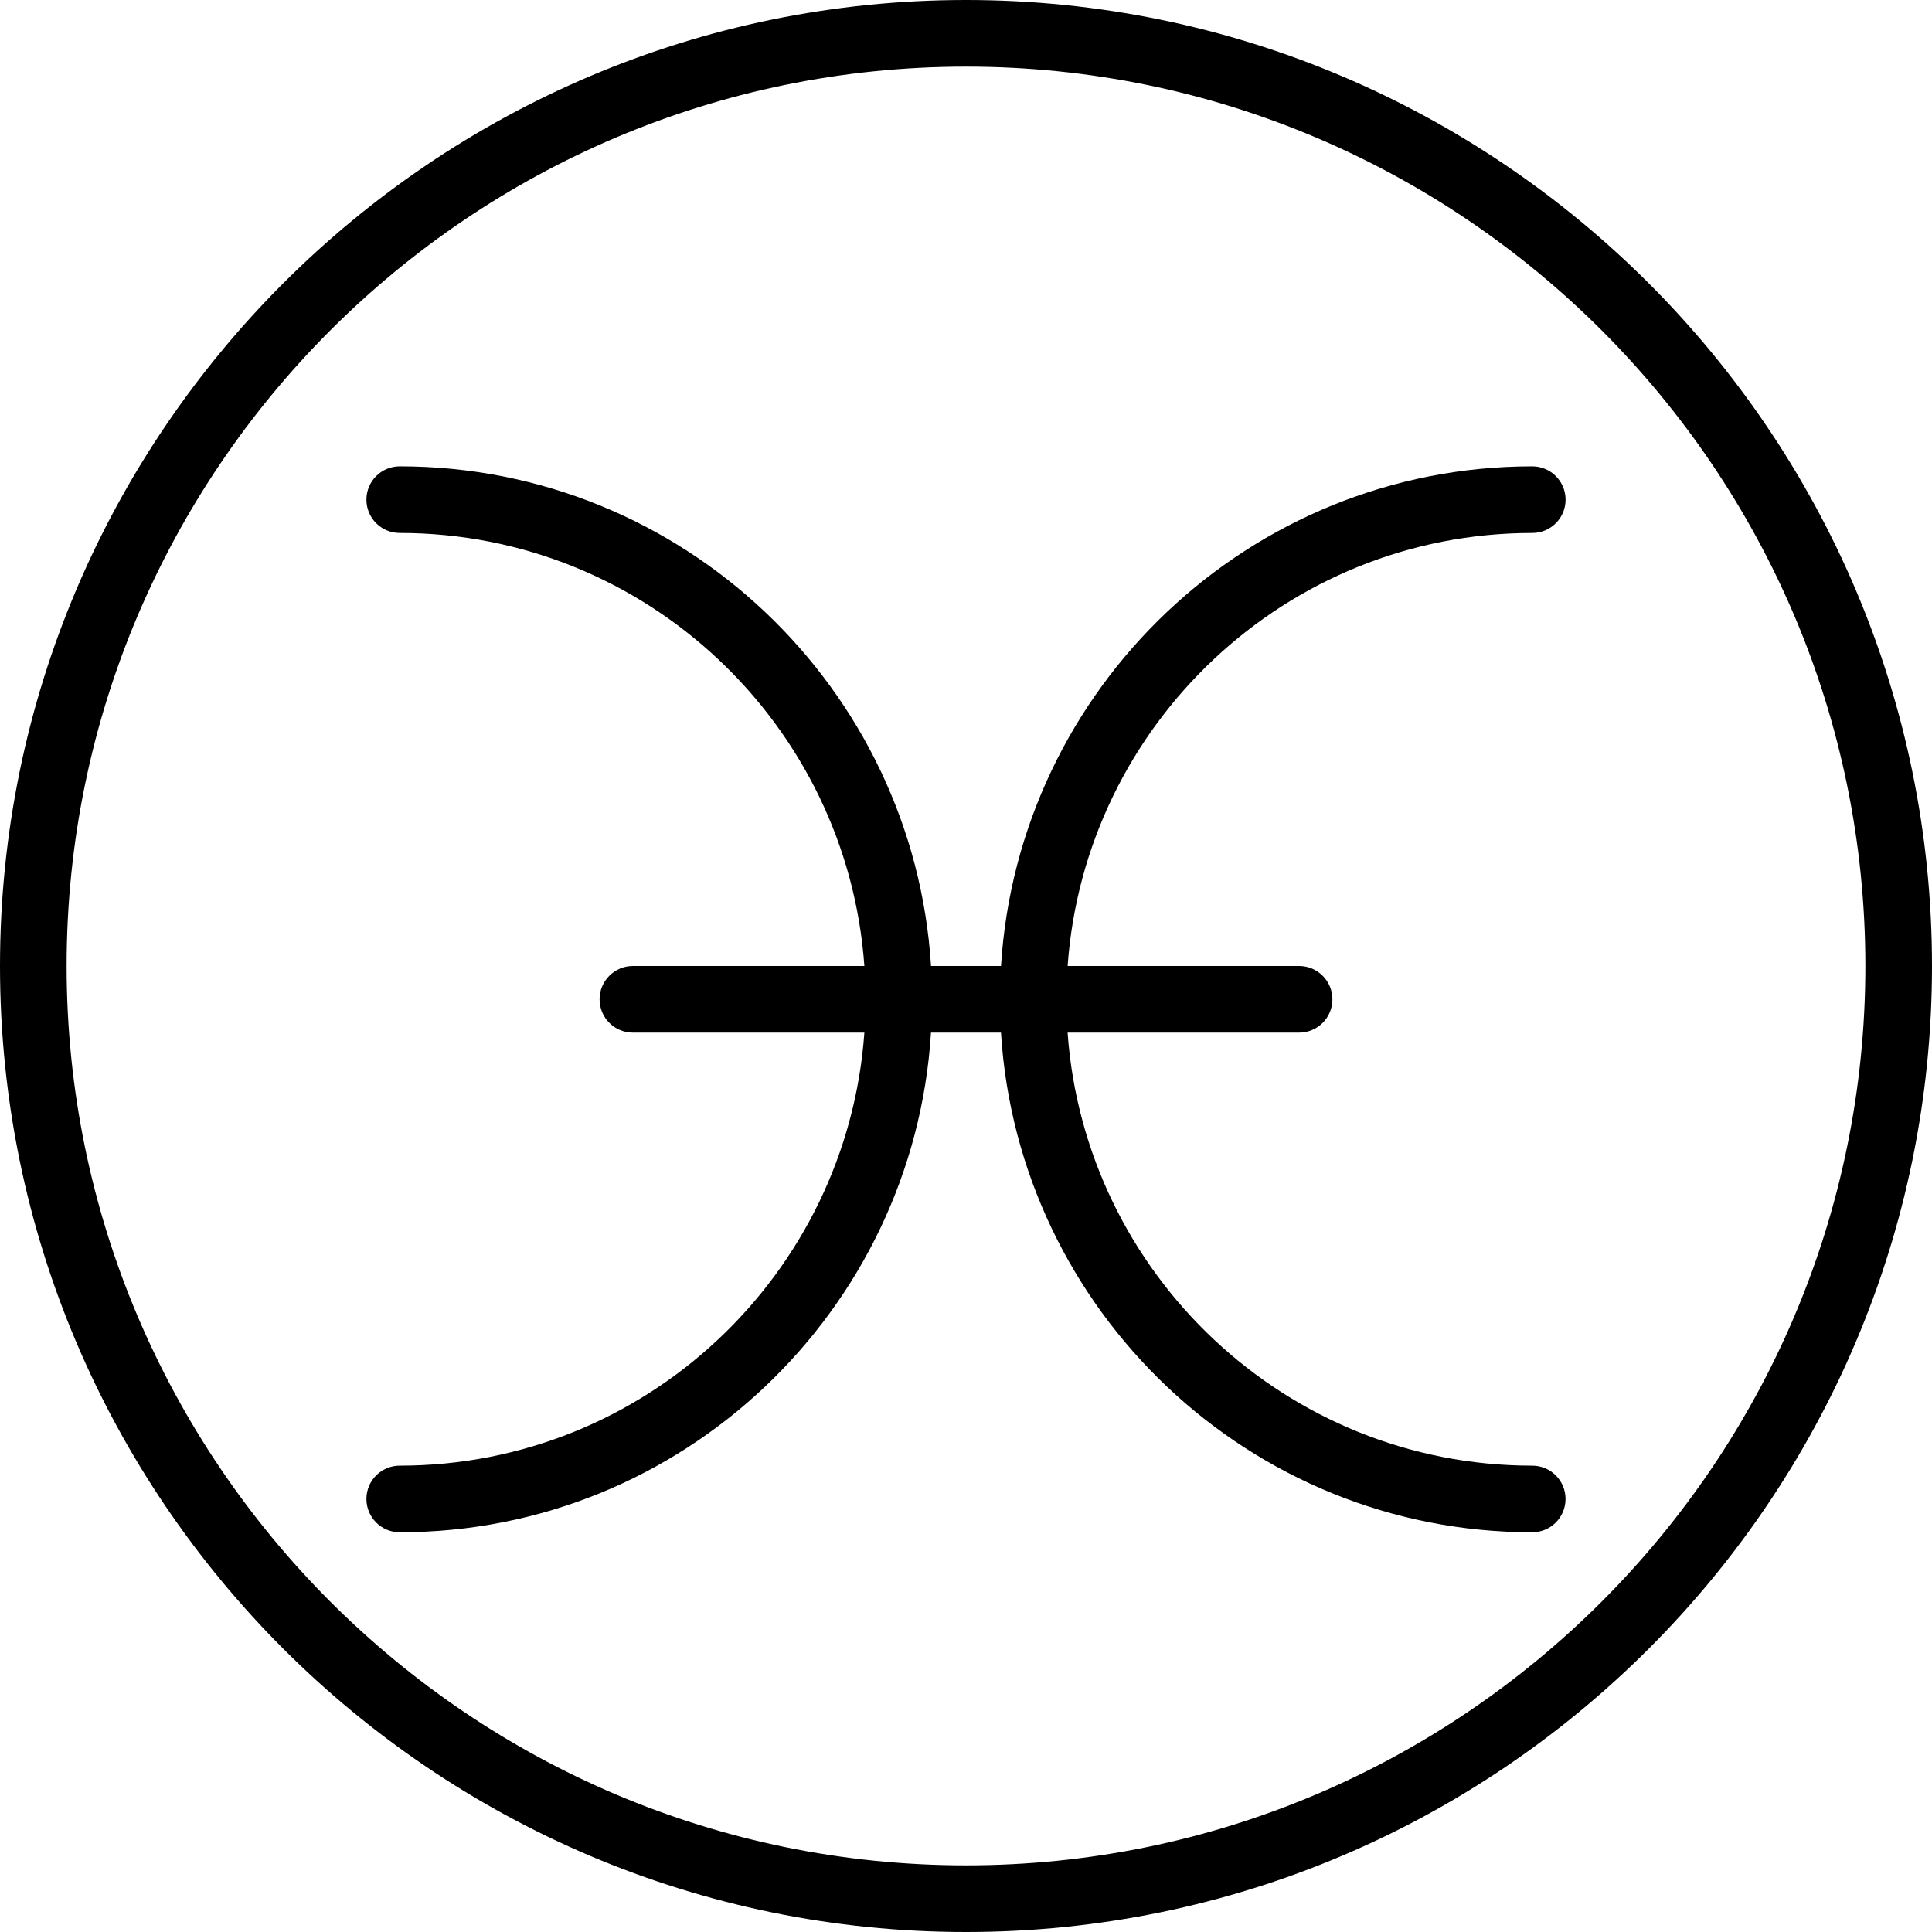
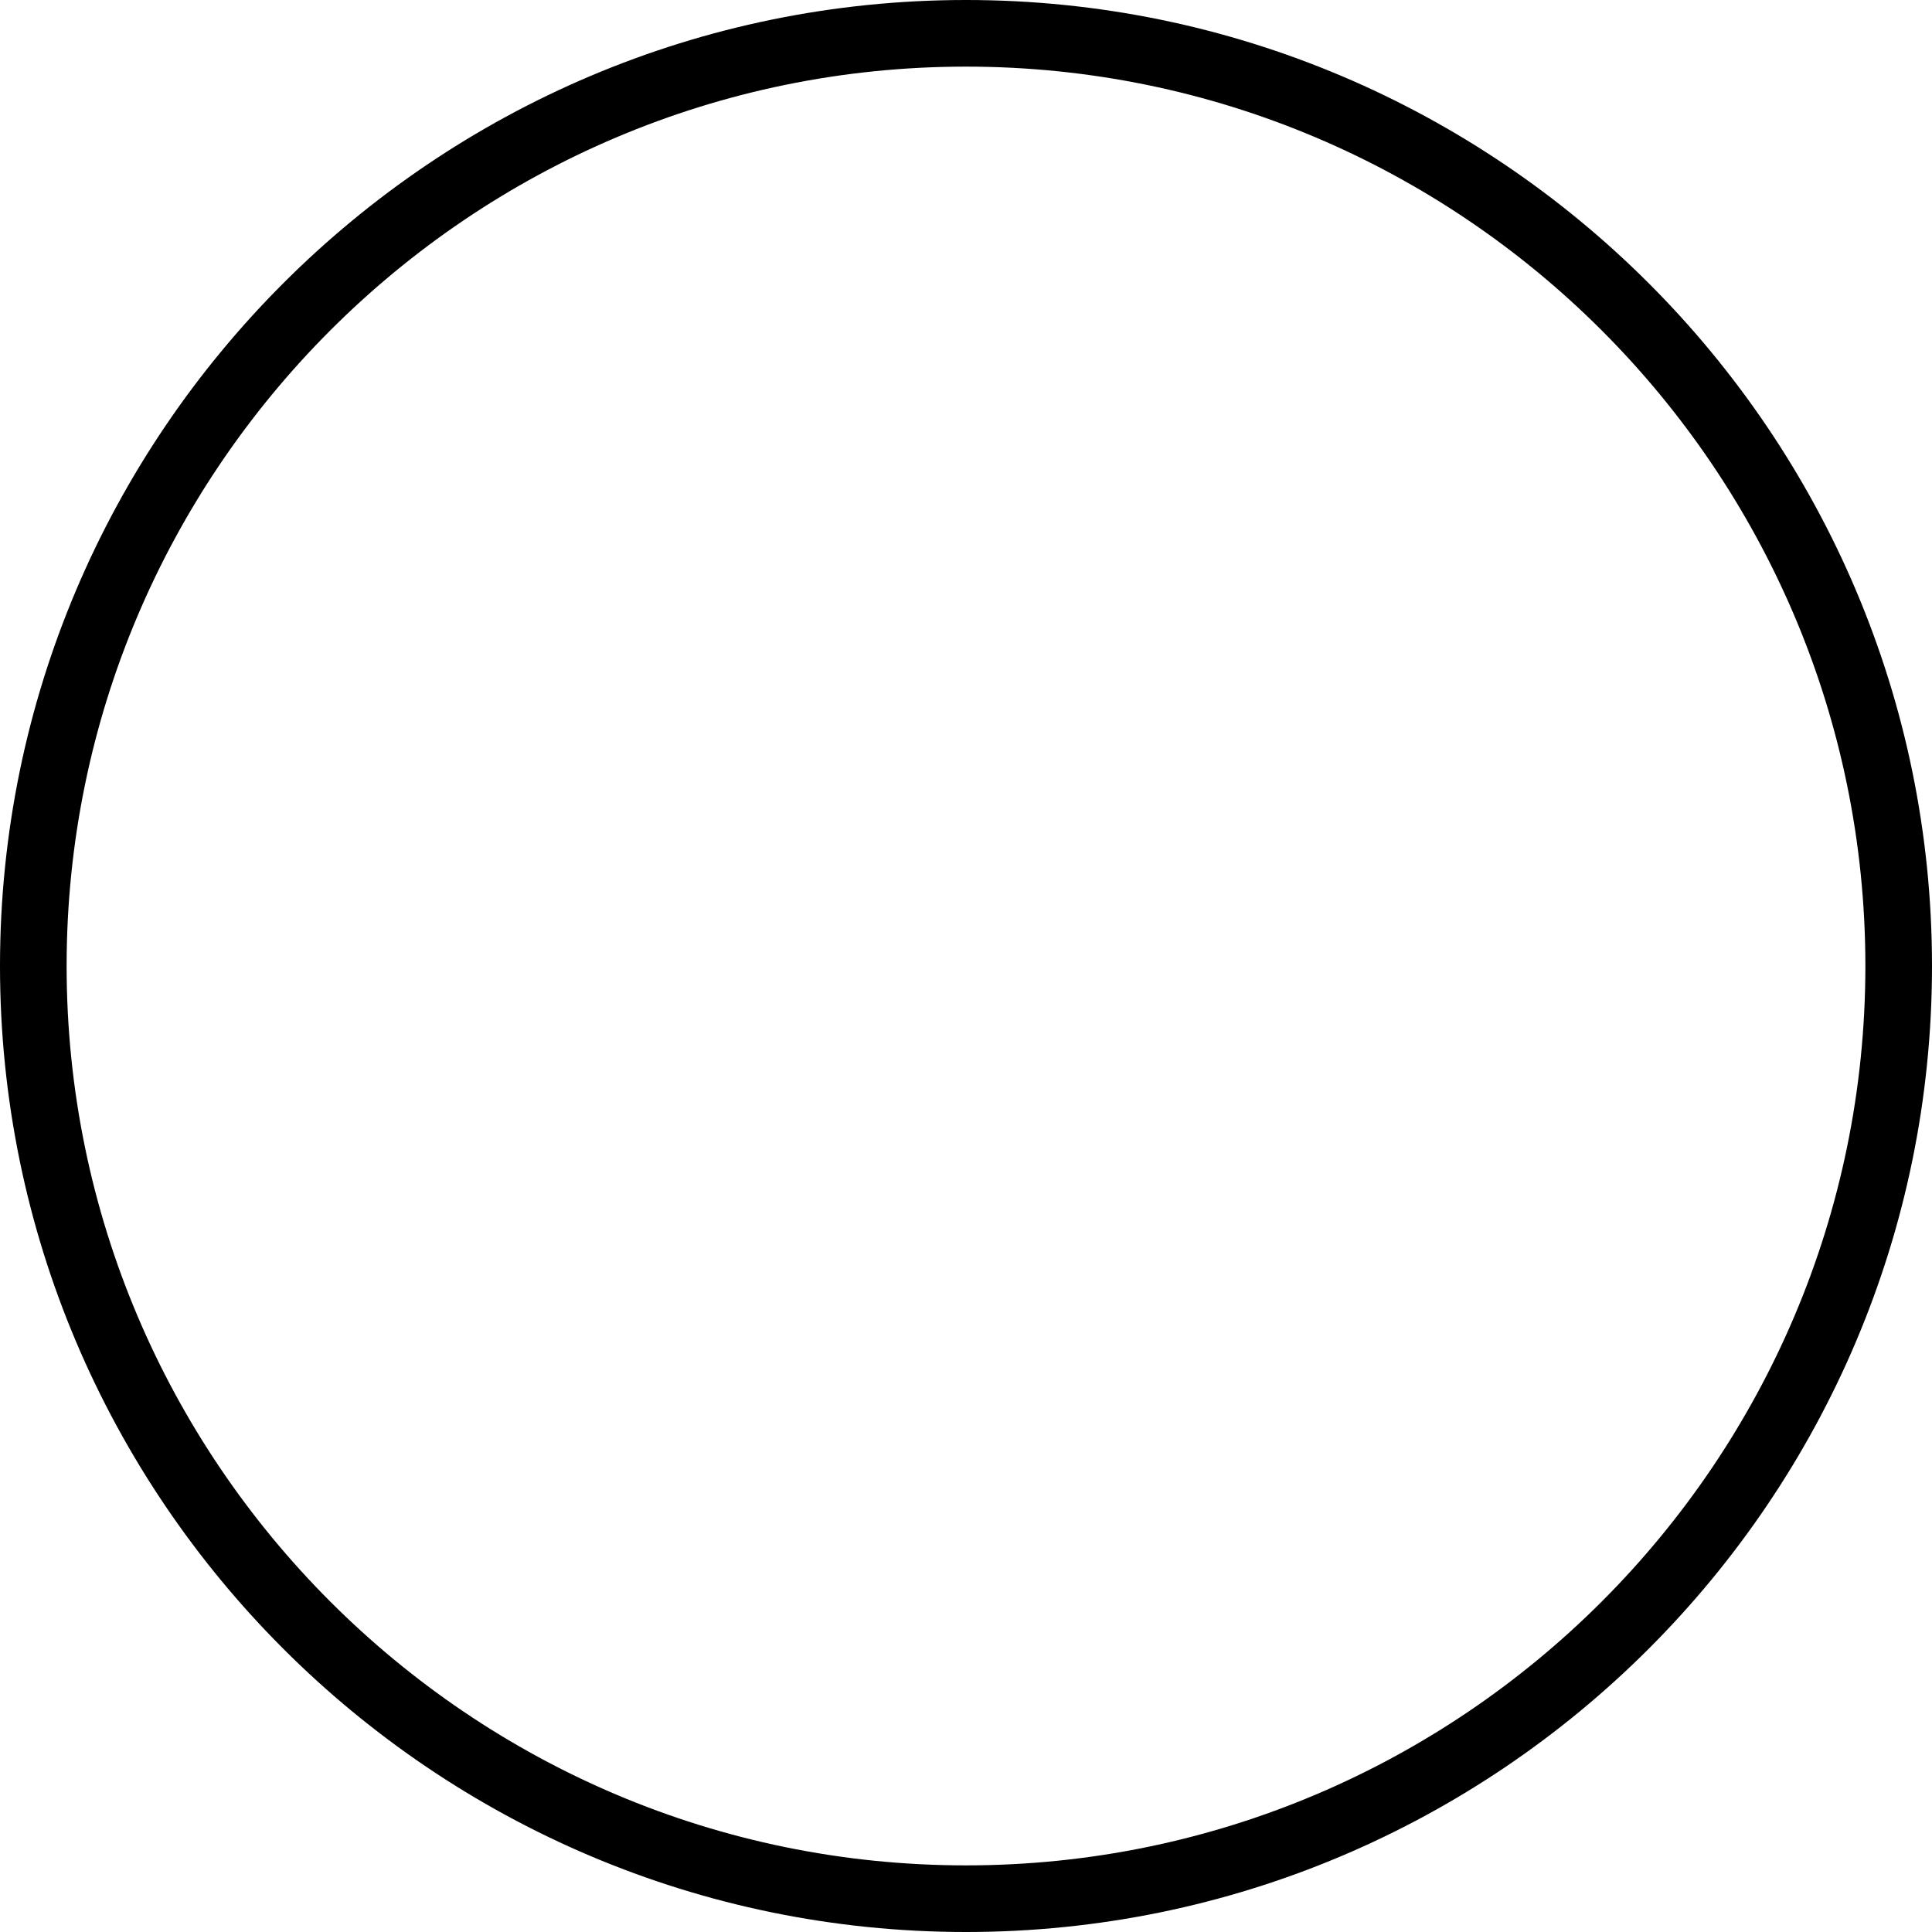
<svg xmlns="http://www.w3.org/2000/svg" fill="#000000" height="800px" width="800px" version="1.1" id="Capa_1" viewBox="0 0 58 58" xml:space="preserve">
  <g>
    <g>
      <path d="M29,0C13.009,0,0,13.01,0,29s13.009,29,29,29s29-13.01,29-29S44.991,0,29,0z M29,56C14.112,56,2,43.888,2,29    S14.112,2,29,2s27,12.112,27,27S43.888,56,29,56z" />
-       <path d="M46,16c0.552,0,1-0.447,1-1s-0.448-1-1-1c-8.485,0-15.429,6.644-15.949,15H27.95C27.429,20.644,20.485,14,12,14    c-0.552,0-1,0.447-1,1s0.448,1,1,1c7.382,0,13.433,5.747,13.949,13H19c-0.552,0-1,0.447-1,1s0.448,1,1,1h6.949    C25.433,38.253,19.382,44,12,44c-0.552,0-1,0.447-1,1s0.448,1,1,1c8.485,0,15.429-6.644,15.949-15h2.101    c0.52,8.356,7.465,15,15.949,15c0.552,0,1-0.447,1-1s-0.448-1-1-1c-7.382,0-13.433-5.747-13.949-13H39c0.552,0,1-0.447,1-1    s-0.448-1-1-1h-6.949C32.567,21.747,38.618,16,46,16z" />
    </g>
  </g>
</svg>